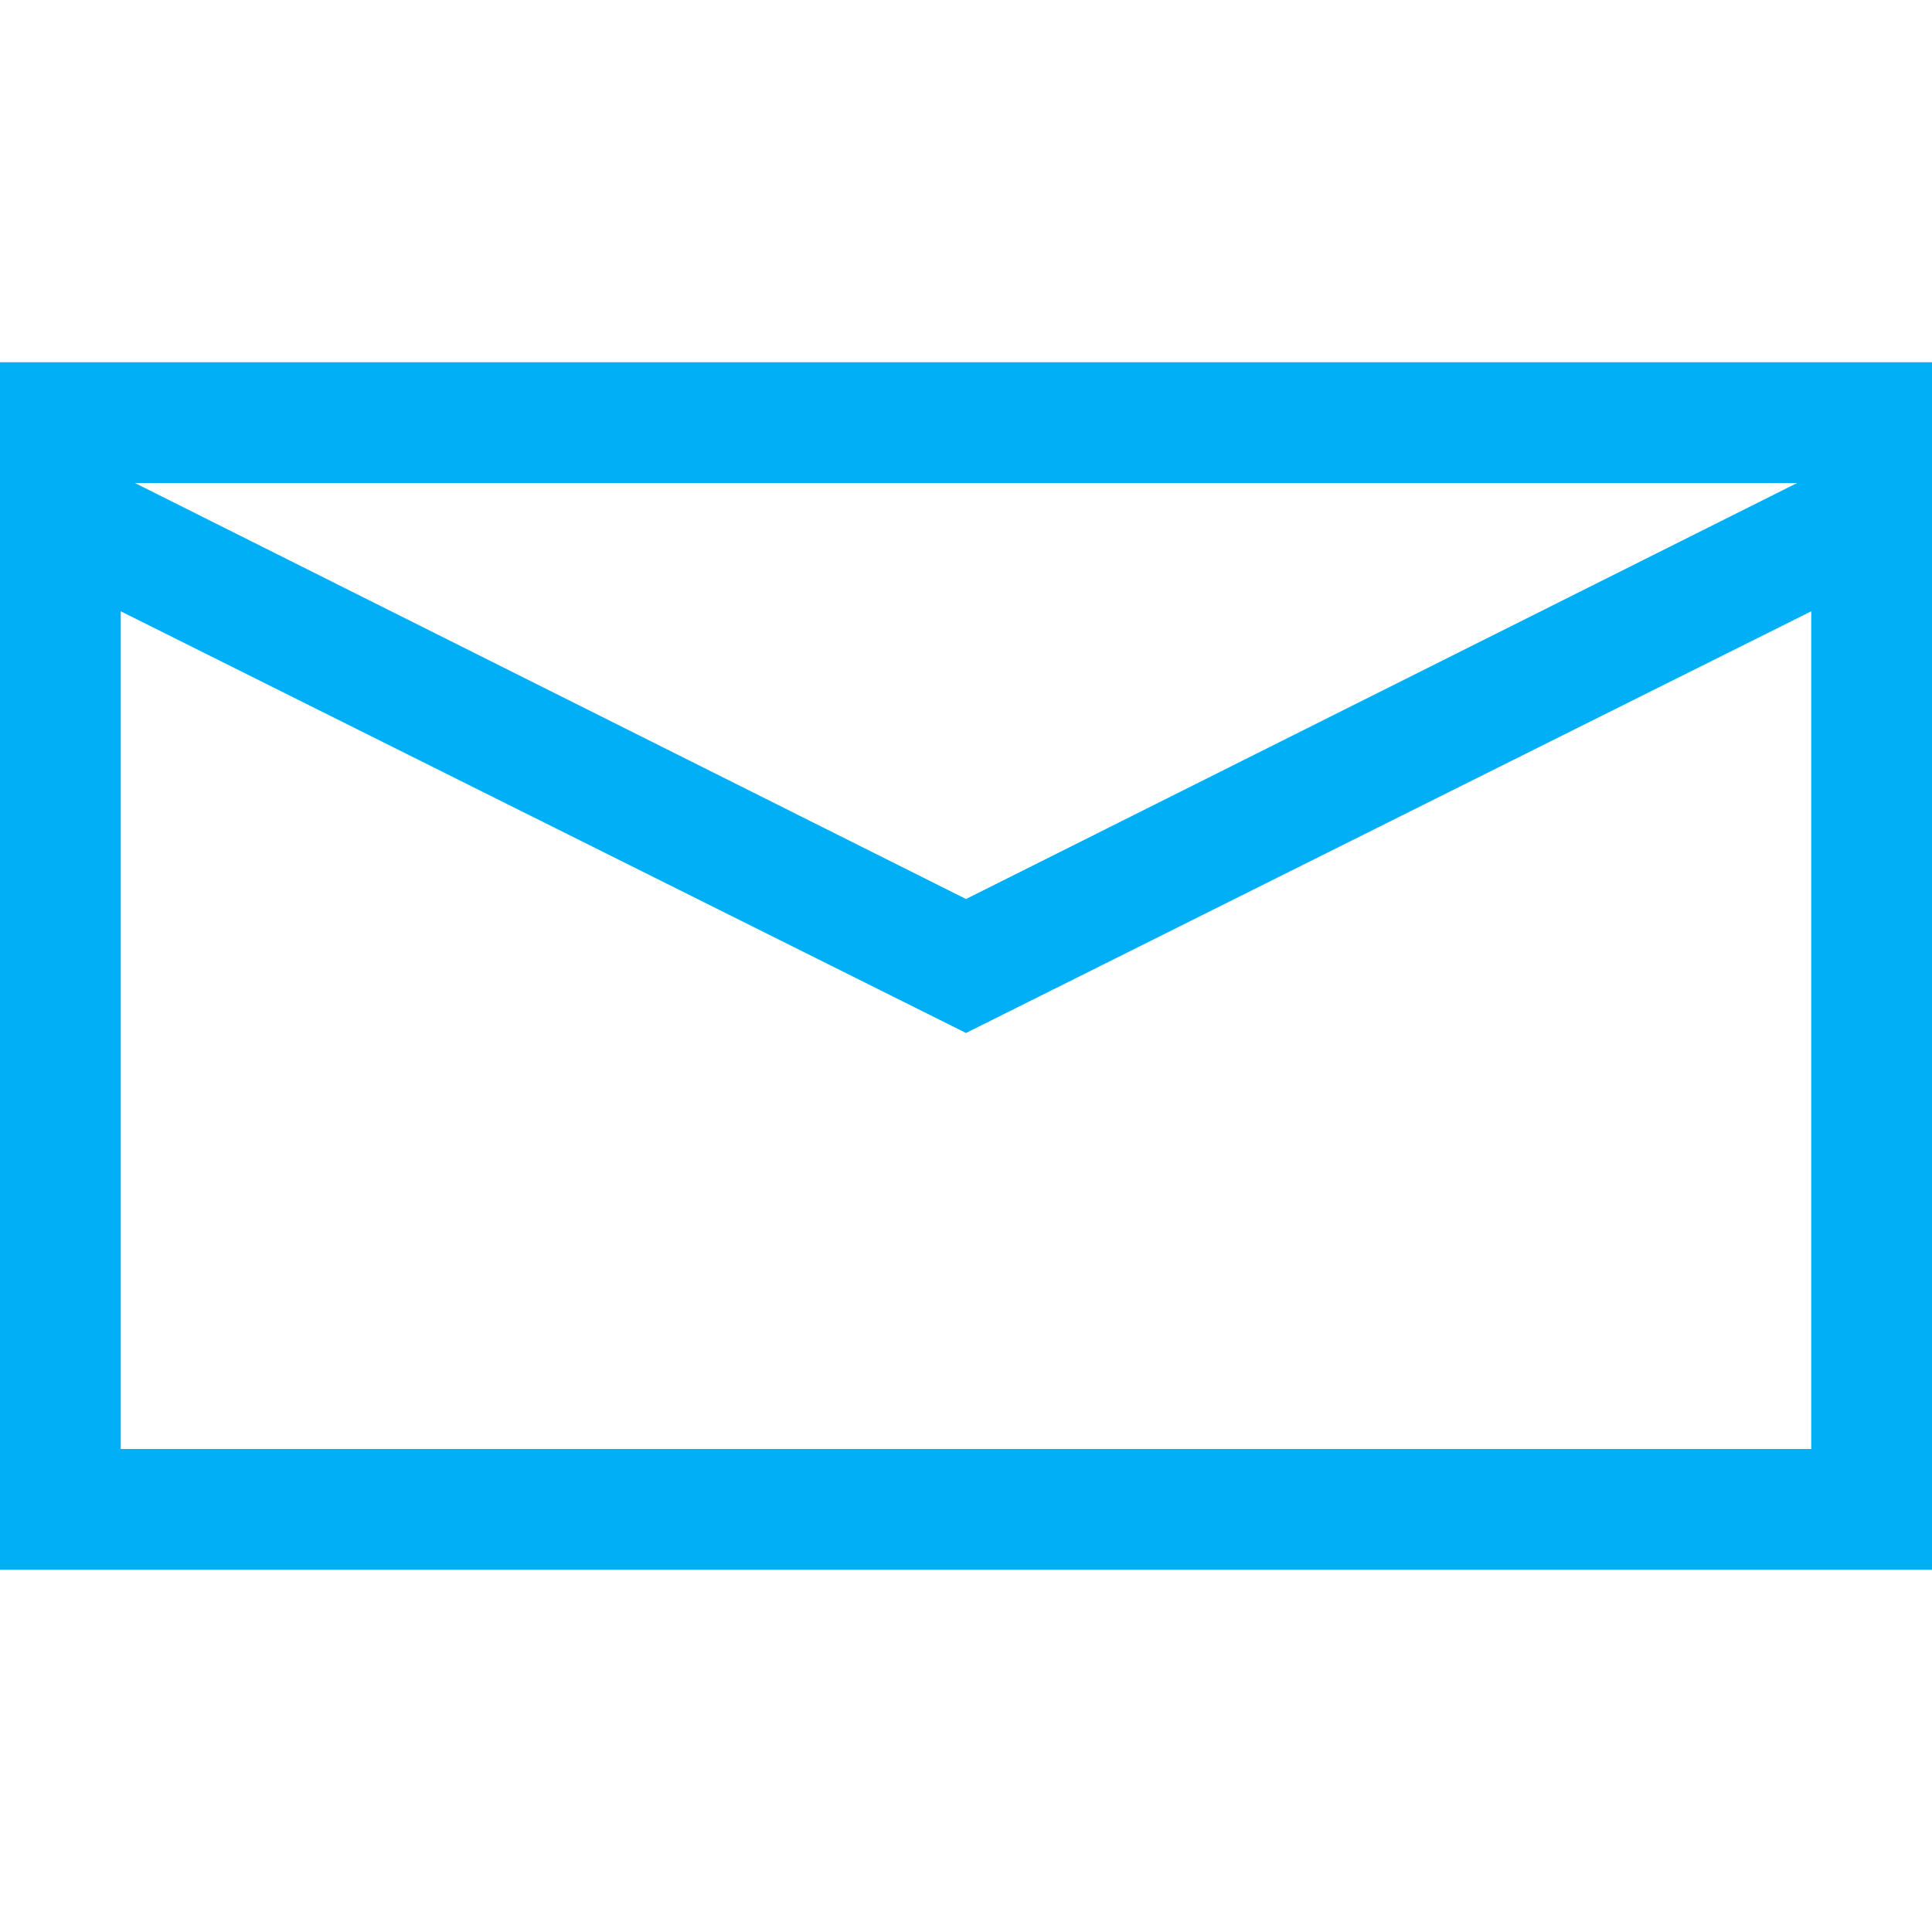
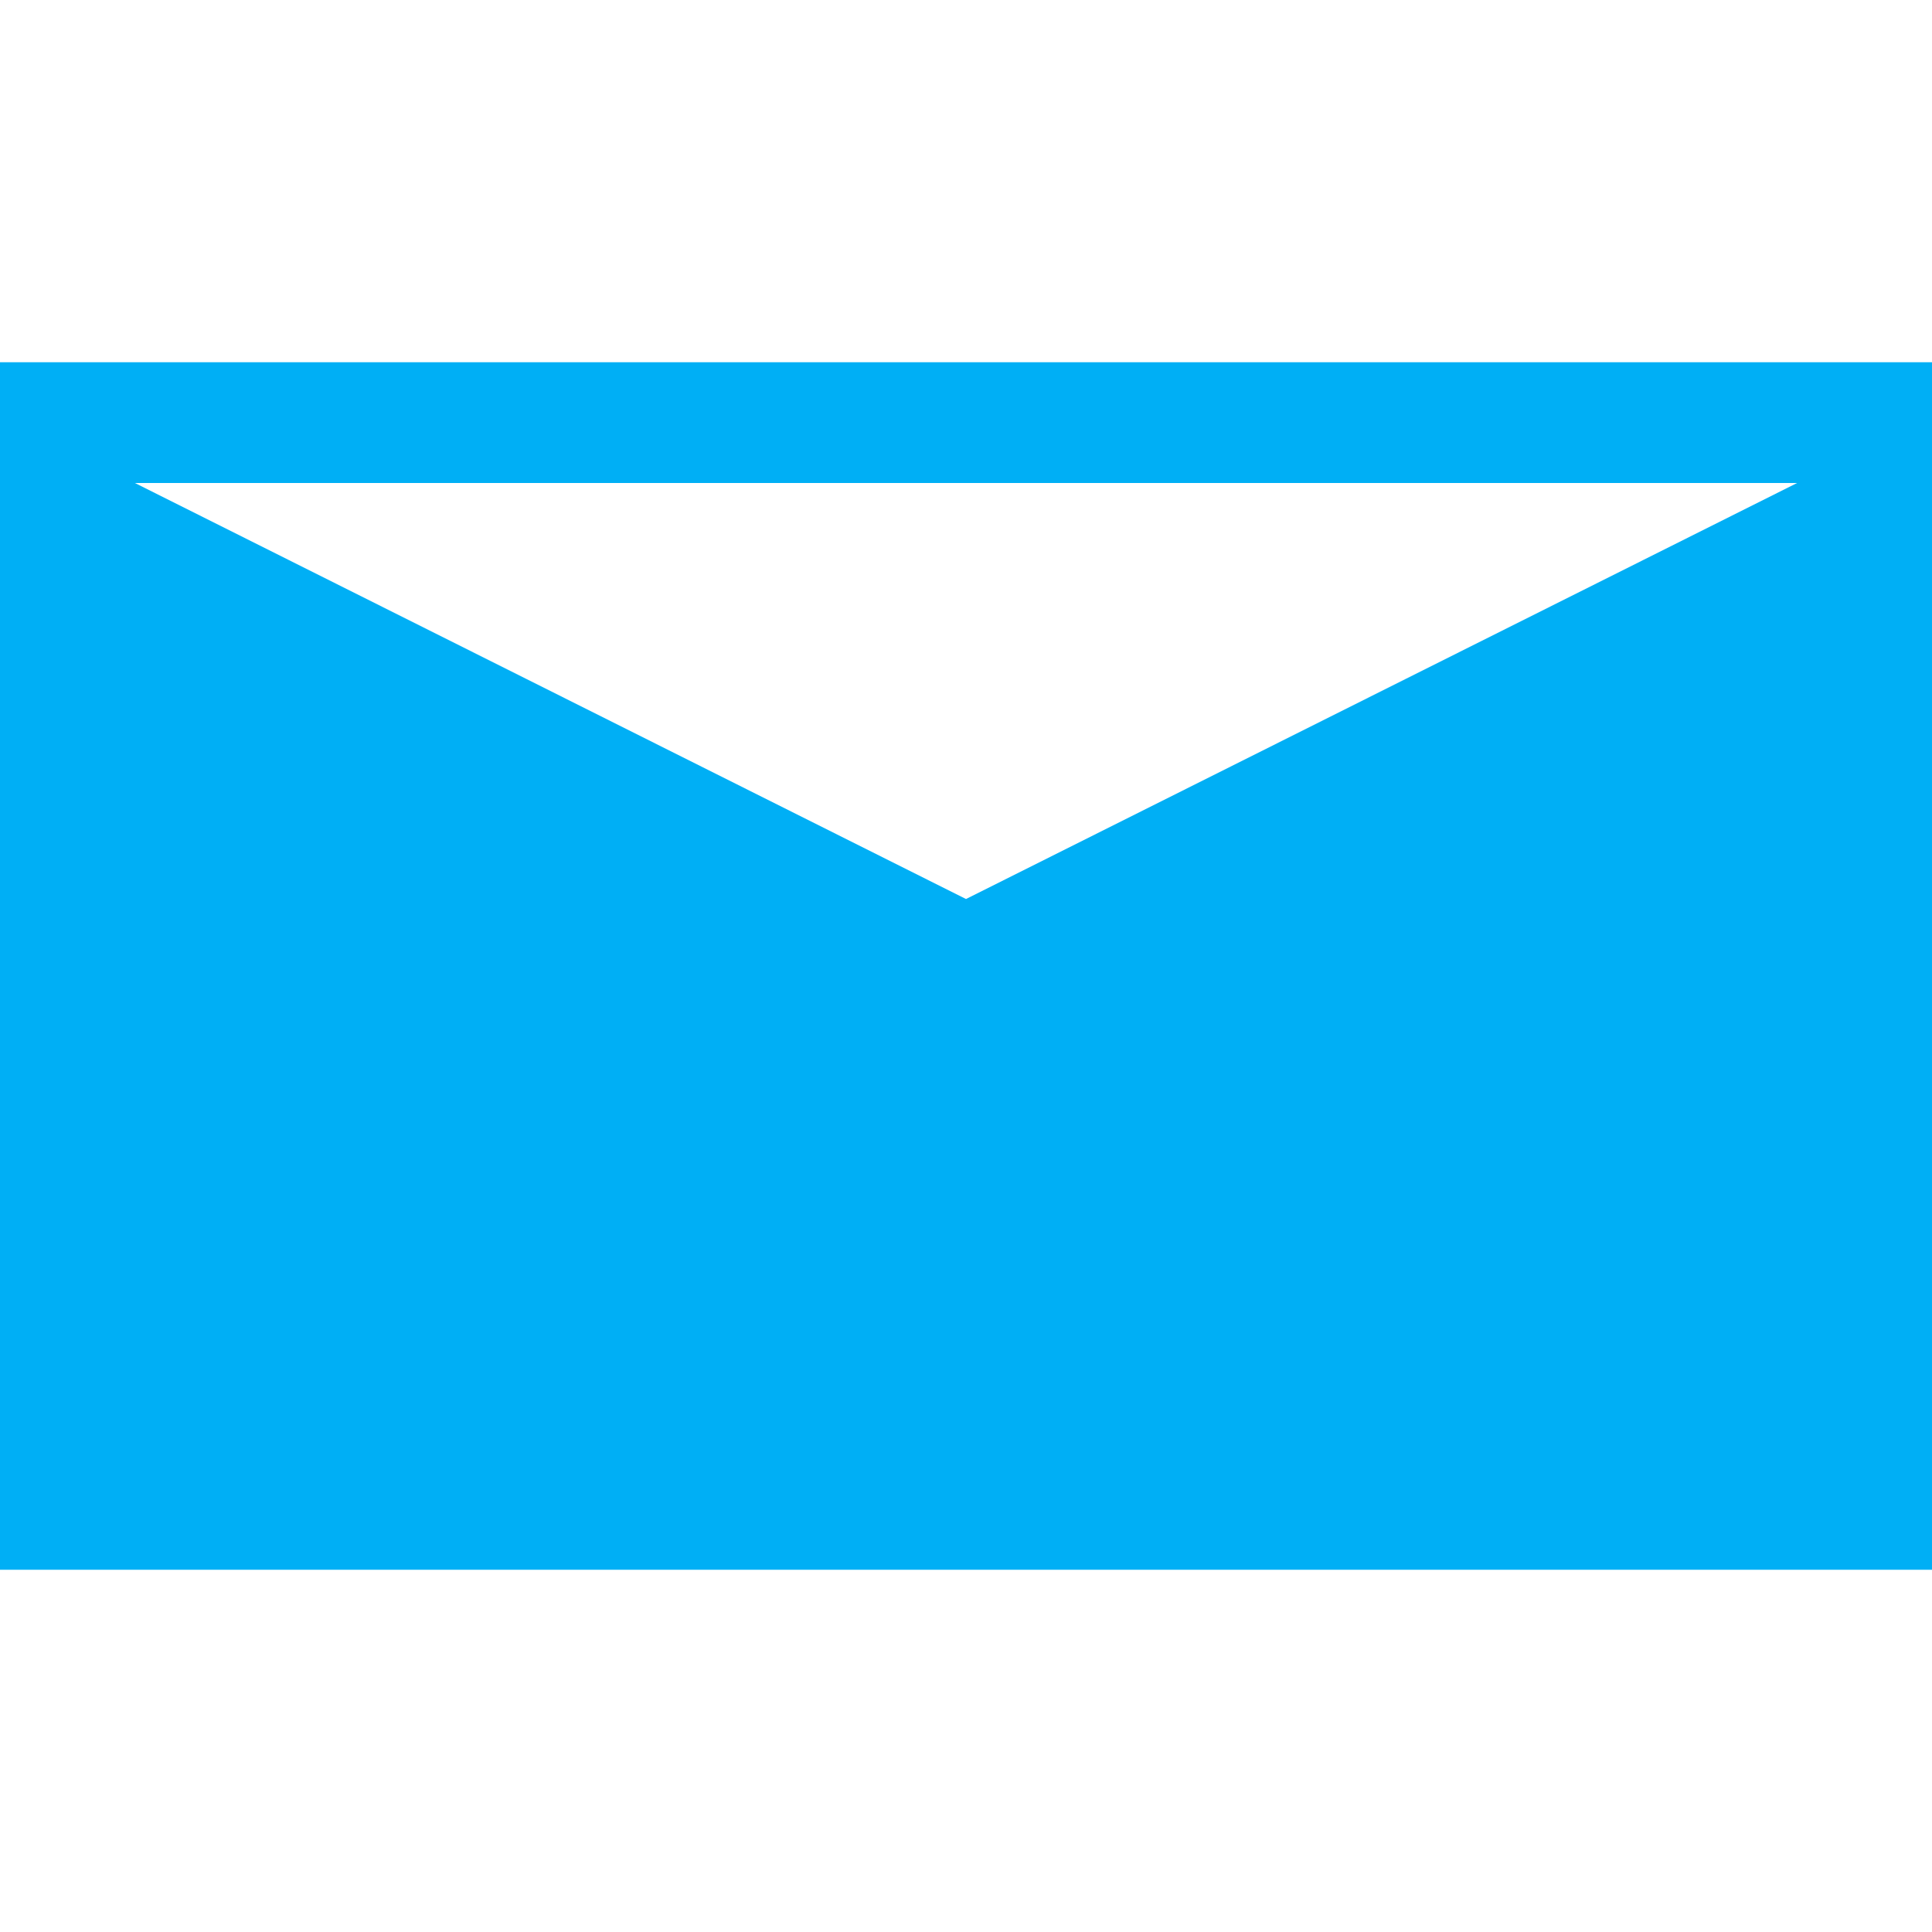
<svg xmlns="http://www.w3.org/2000/svg" width="2048" height="2048" viewBox="0 0 2048 2048">
-   <path fill="#00AFF5" d="M2048 384v1280H0V384zM143 512l881 441l881-441zm1777 1024V648l-896 447l-896-447v888z" />
+   <path fill="#00AFF5" d="M2048 384v1280H0V384zM143 512l881 441l881-441zV648l-896 447l-896-447v888z" />
</svg>